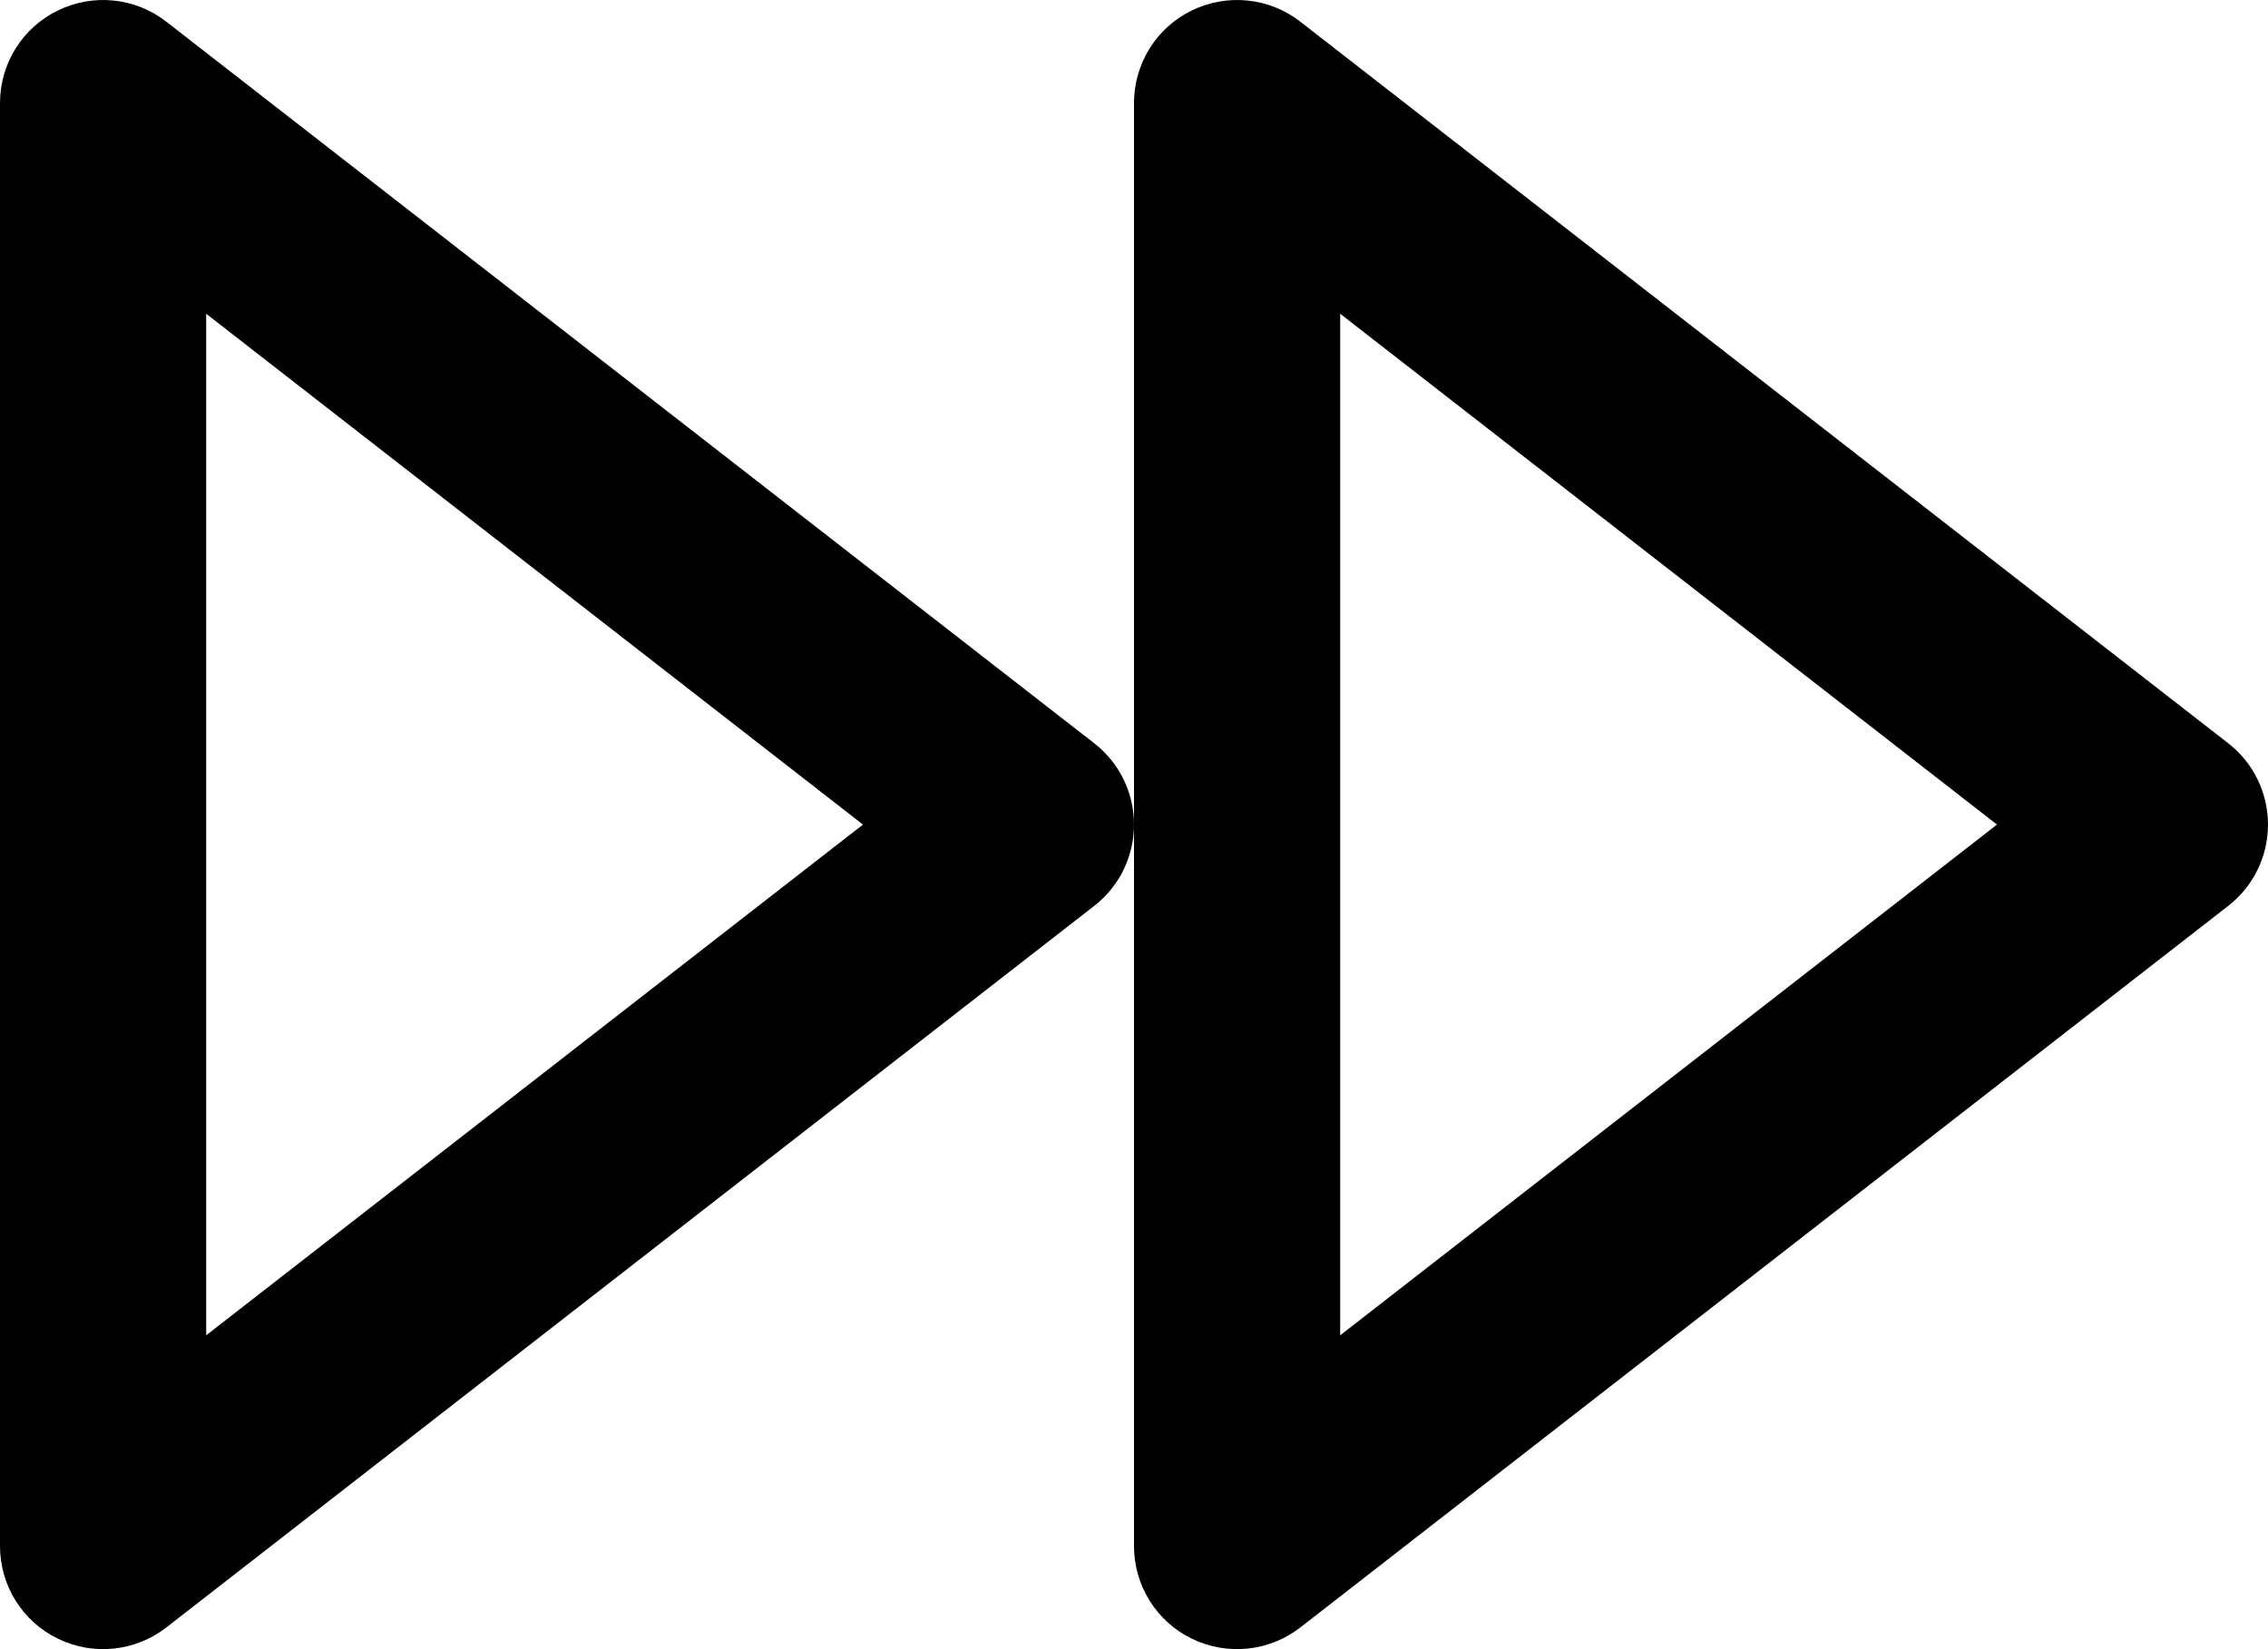
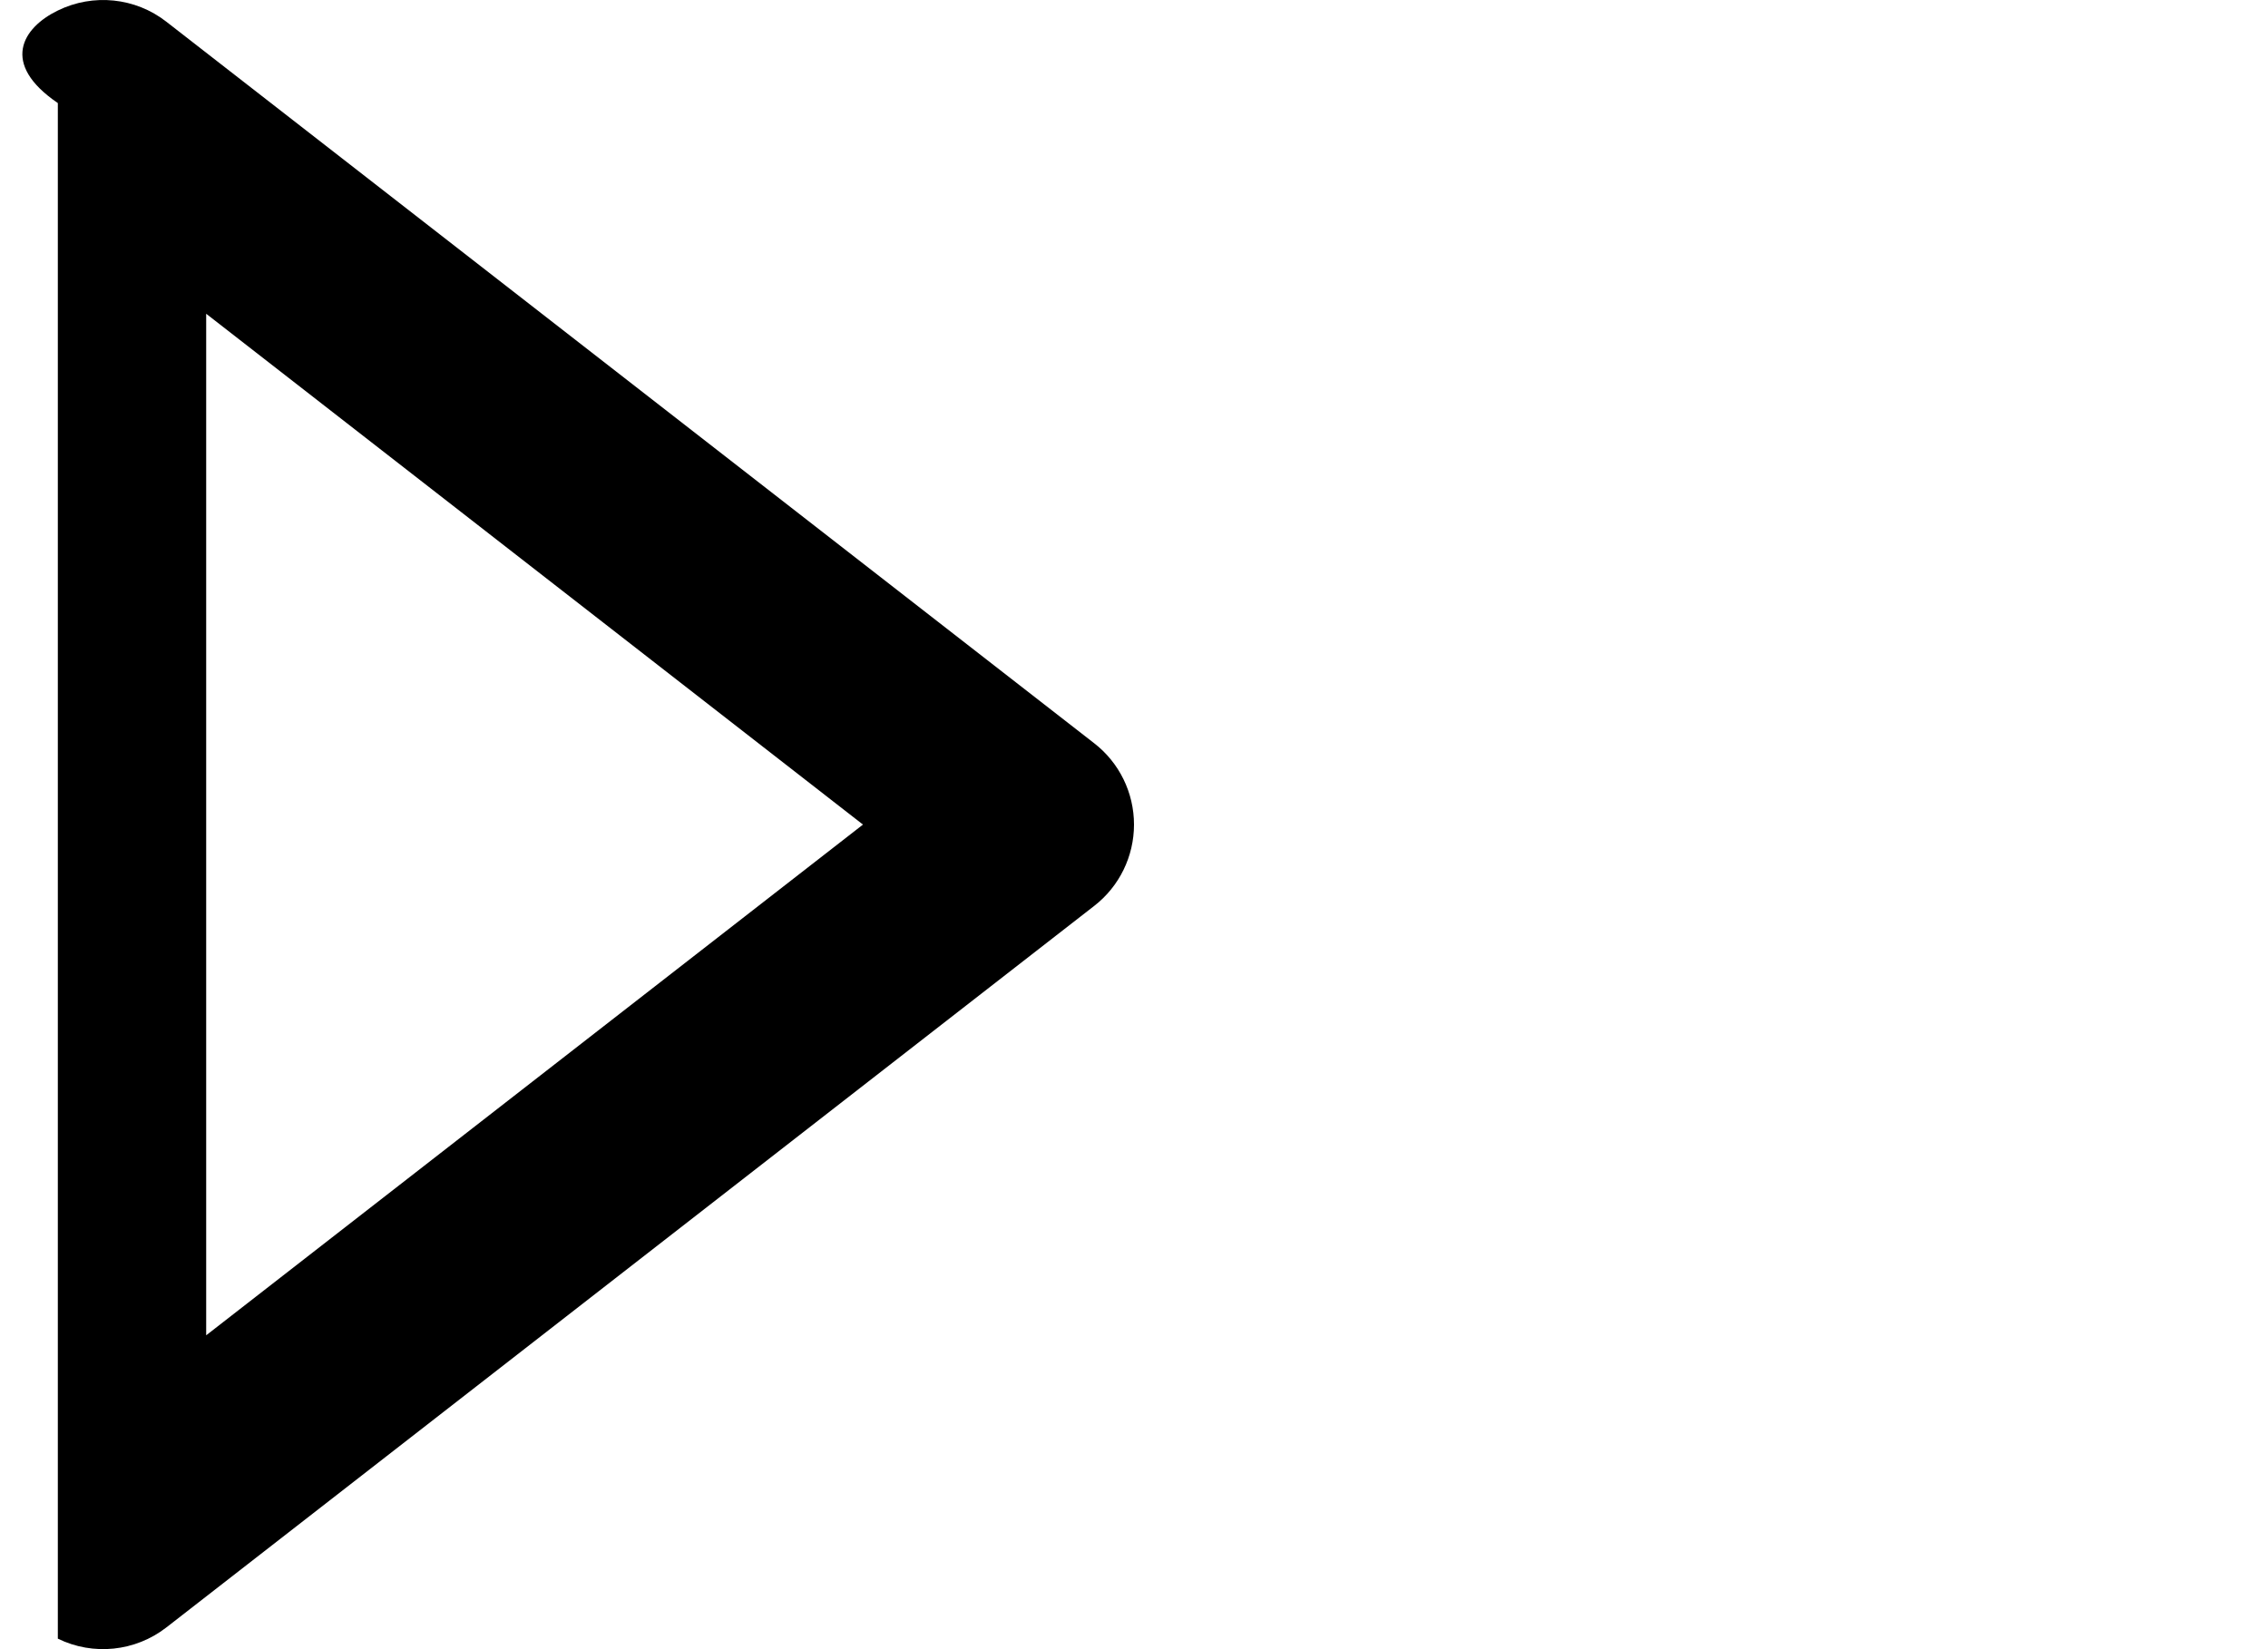
<svg xmlns="http://www.w3.org/2000/svg" width="22" height="16" viewBox="0 0 22 16" fill="none">
-   <path d="M11.56 0.102C11.904 -0.066 12.313 -0.024 12.614 0.211L21.614 7.211C21.858 7.4 22 7.692 22 8C22 8.308 21.858 8.6 21.614 8.789L12.614 15.789C12.313 16.023 11.904 16.066 11.56 15.898C11.217 15.731 11 15.382 11 15V1C11 0.618 11.217 0.269 11.56 0.102ZM13 12.955L19.371 8L13 3.044V12.955Z" fill="black" />
-   <path d="M0.561 0.102C0.904 -0.066 1.313 -0.024 1.614 0.211L10.614 7.211C10.858 7.4 11 7.692 11 8C11 8.308 10.858 8.6 10.614 8.789L1.614 15.789C1.313 16.023 0.904 16.066 0.561 15.898C0.217 15.731 0 15.382 0 15V1C0 0.618 0.217 0.269 0.561 0.102ZM2 12.955L8.371 8L2 3.044V12.955Z" fill="black" />
+   <path d="M0.561 0.102C0.904 -0.066 1.313 -0.024 1.614 0.211L10.614 7.211C10.858 7.4 11 7.692 11 8C11 8.308 10.858 8.6 10.614 8.789L1.614 15.789C1.313 16.023 0.904 16.066 0.561 15.898V1C0 0.618 0.217 0.269 0.561 0.102ZM2 12.955L8.371 8L2 3.044V12.955Z" fill="black" />
</svg>